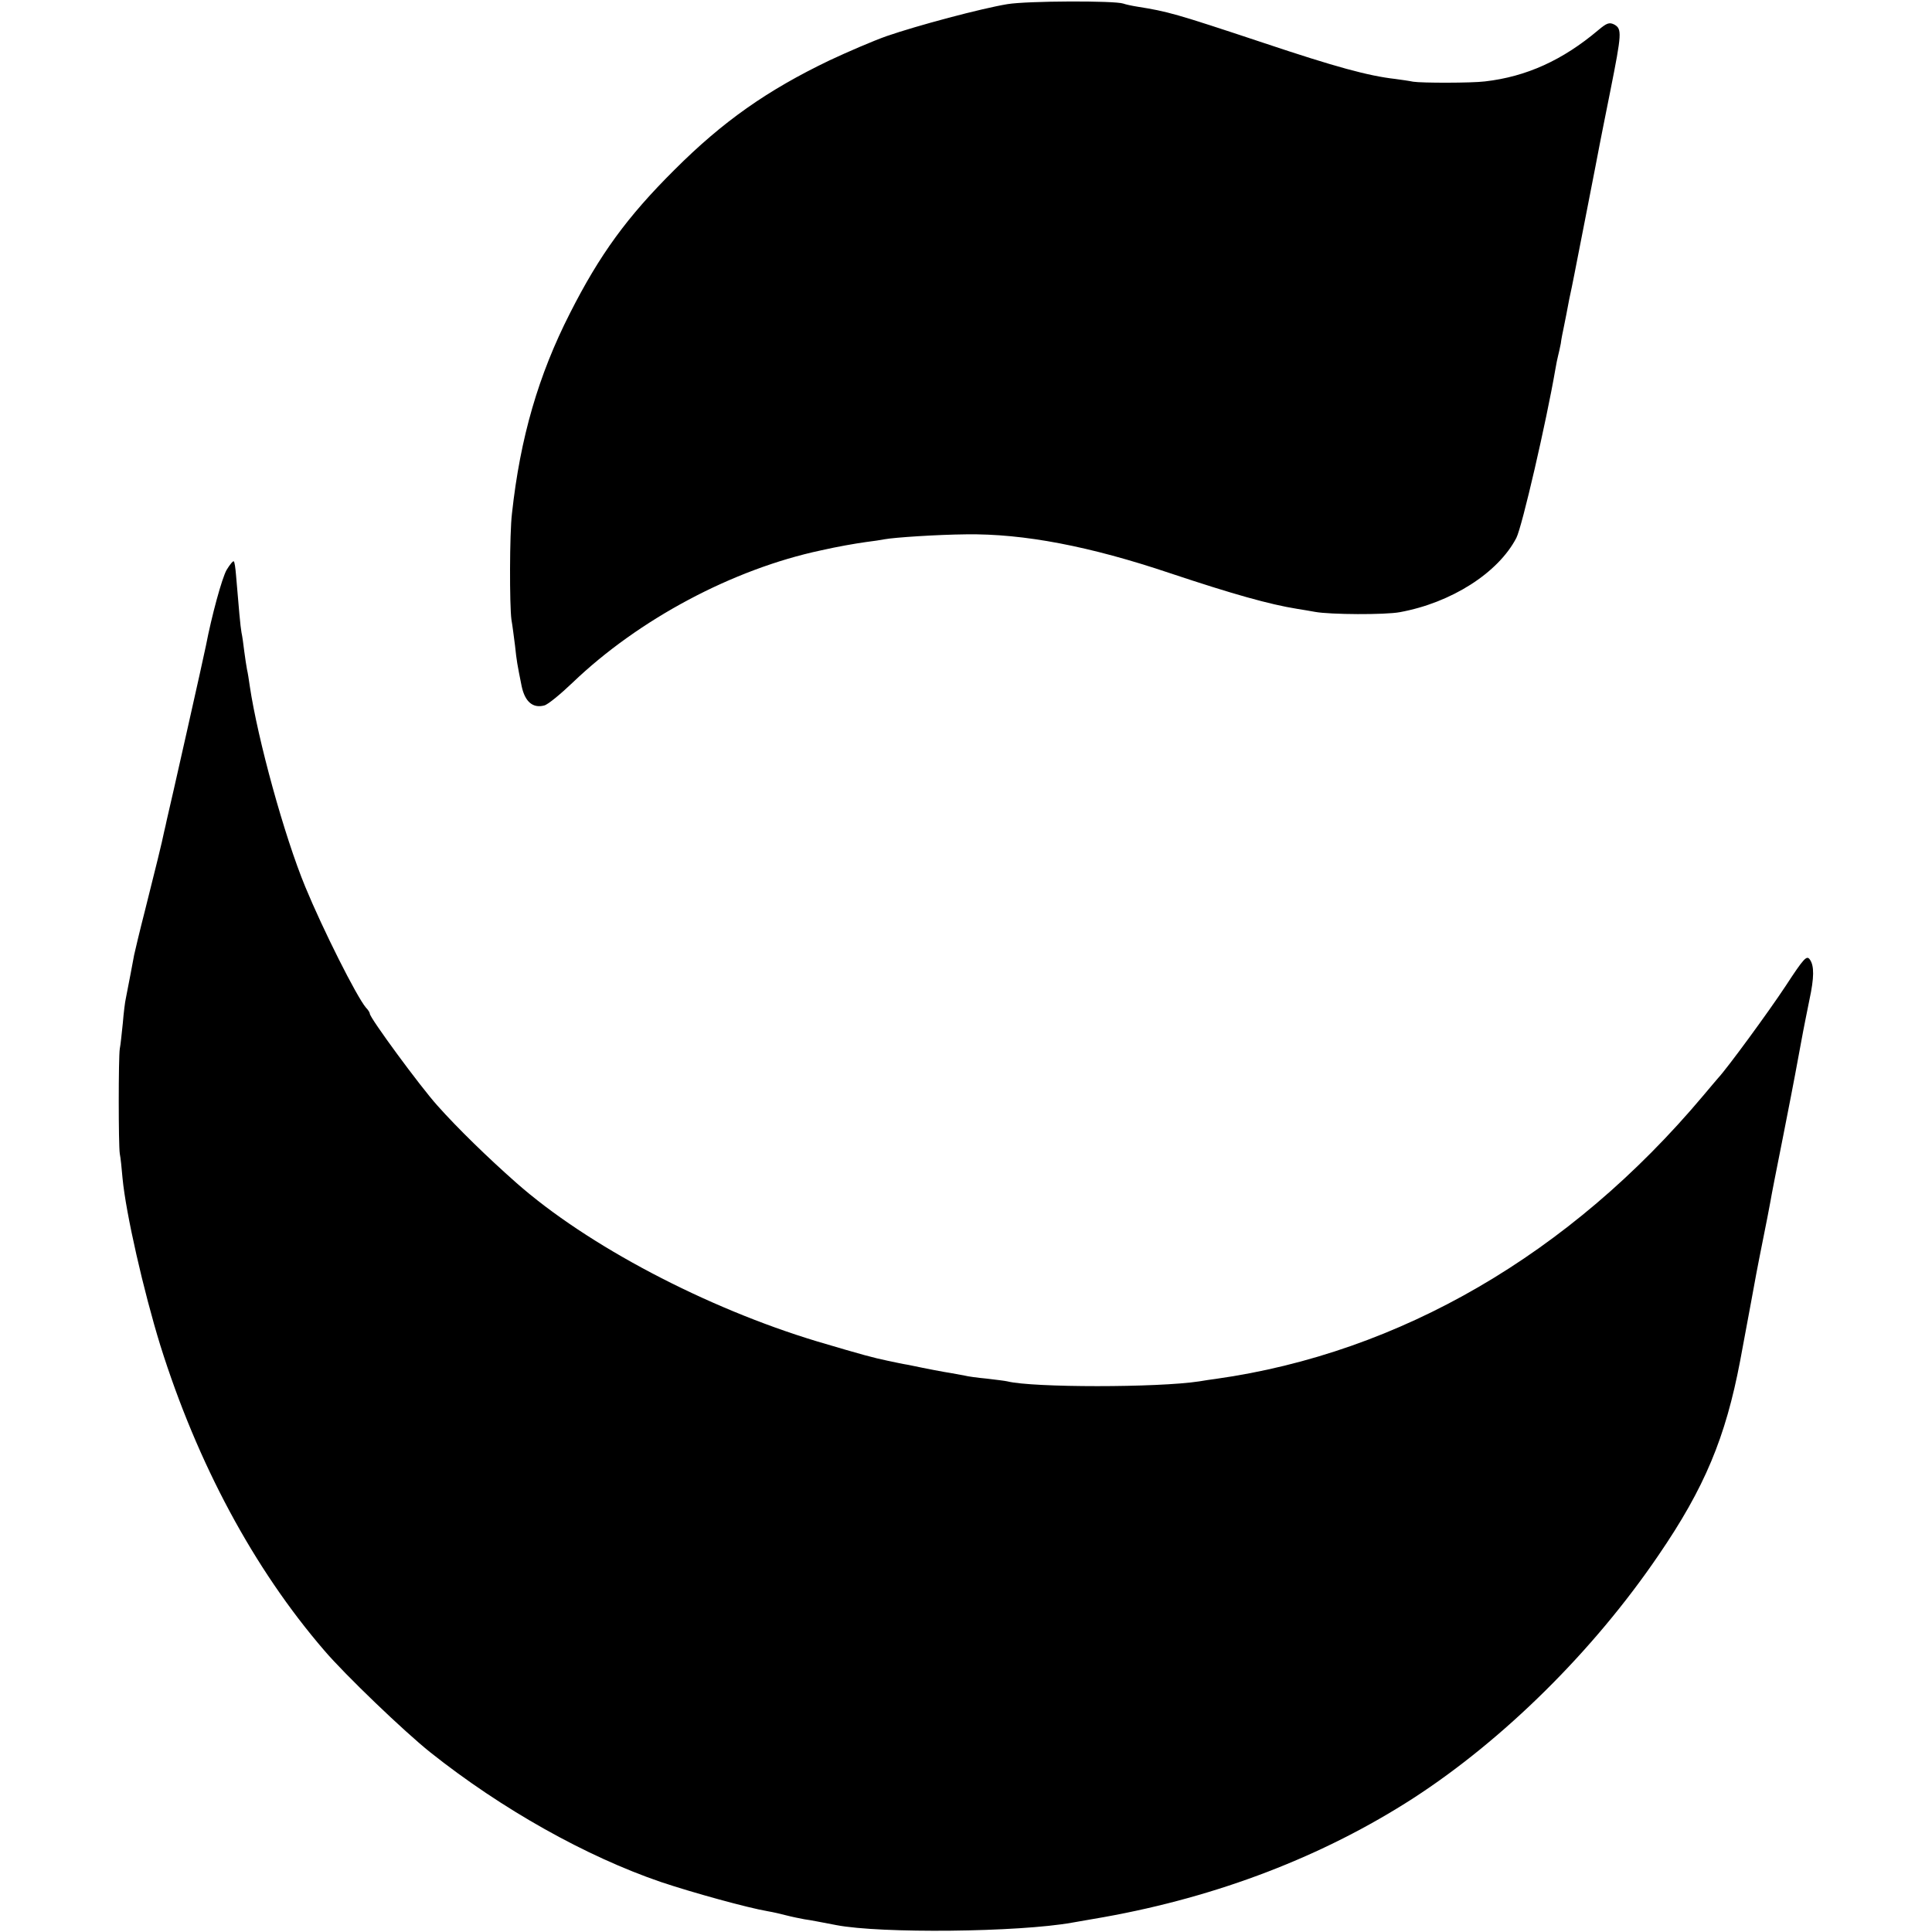
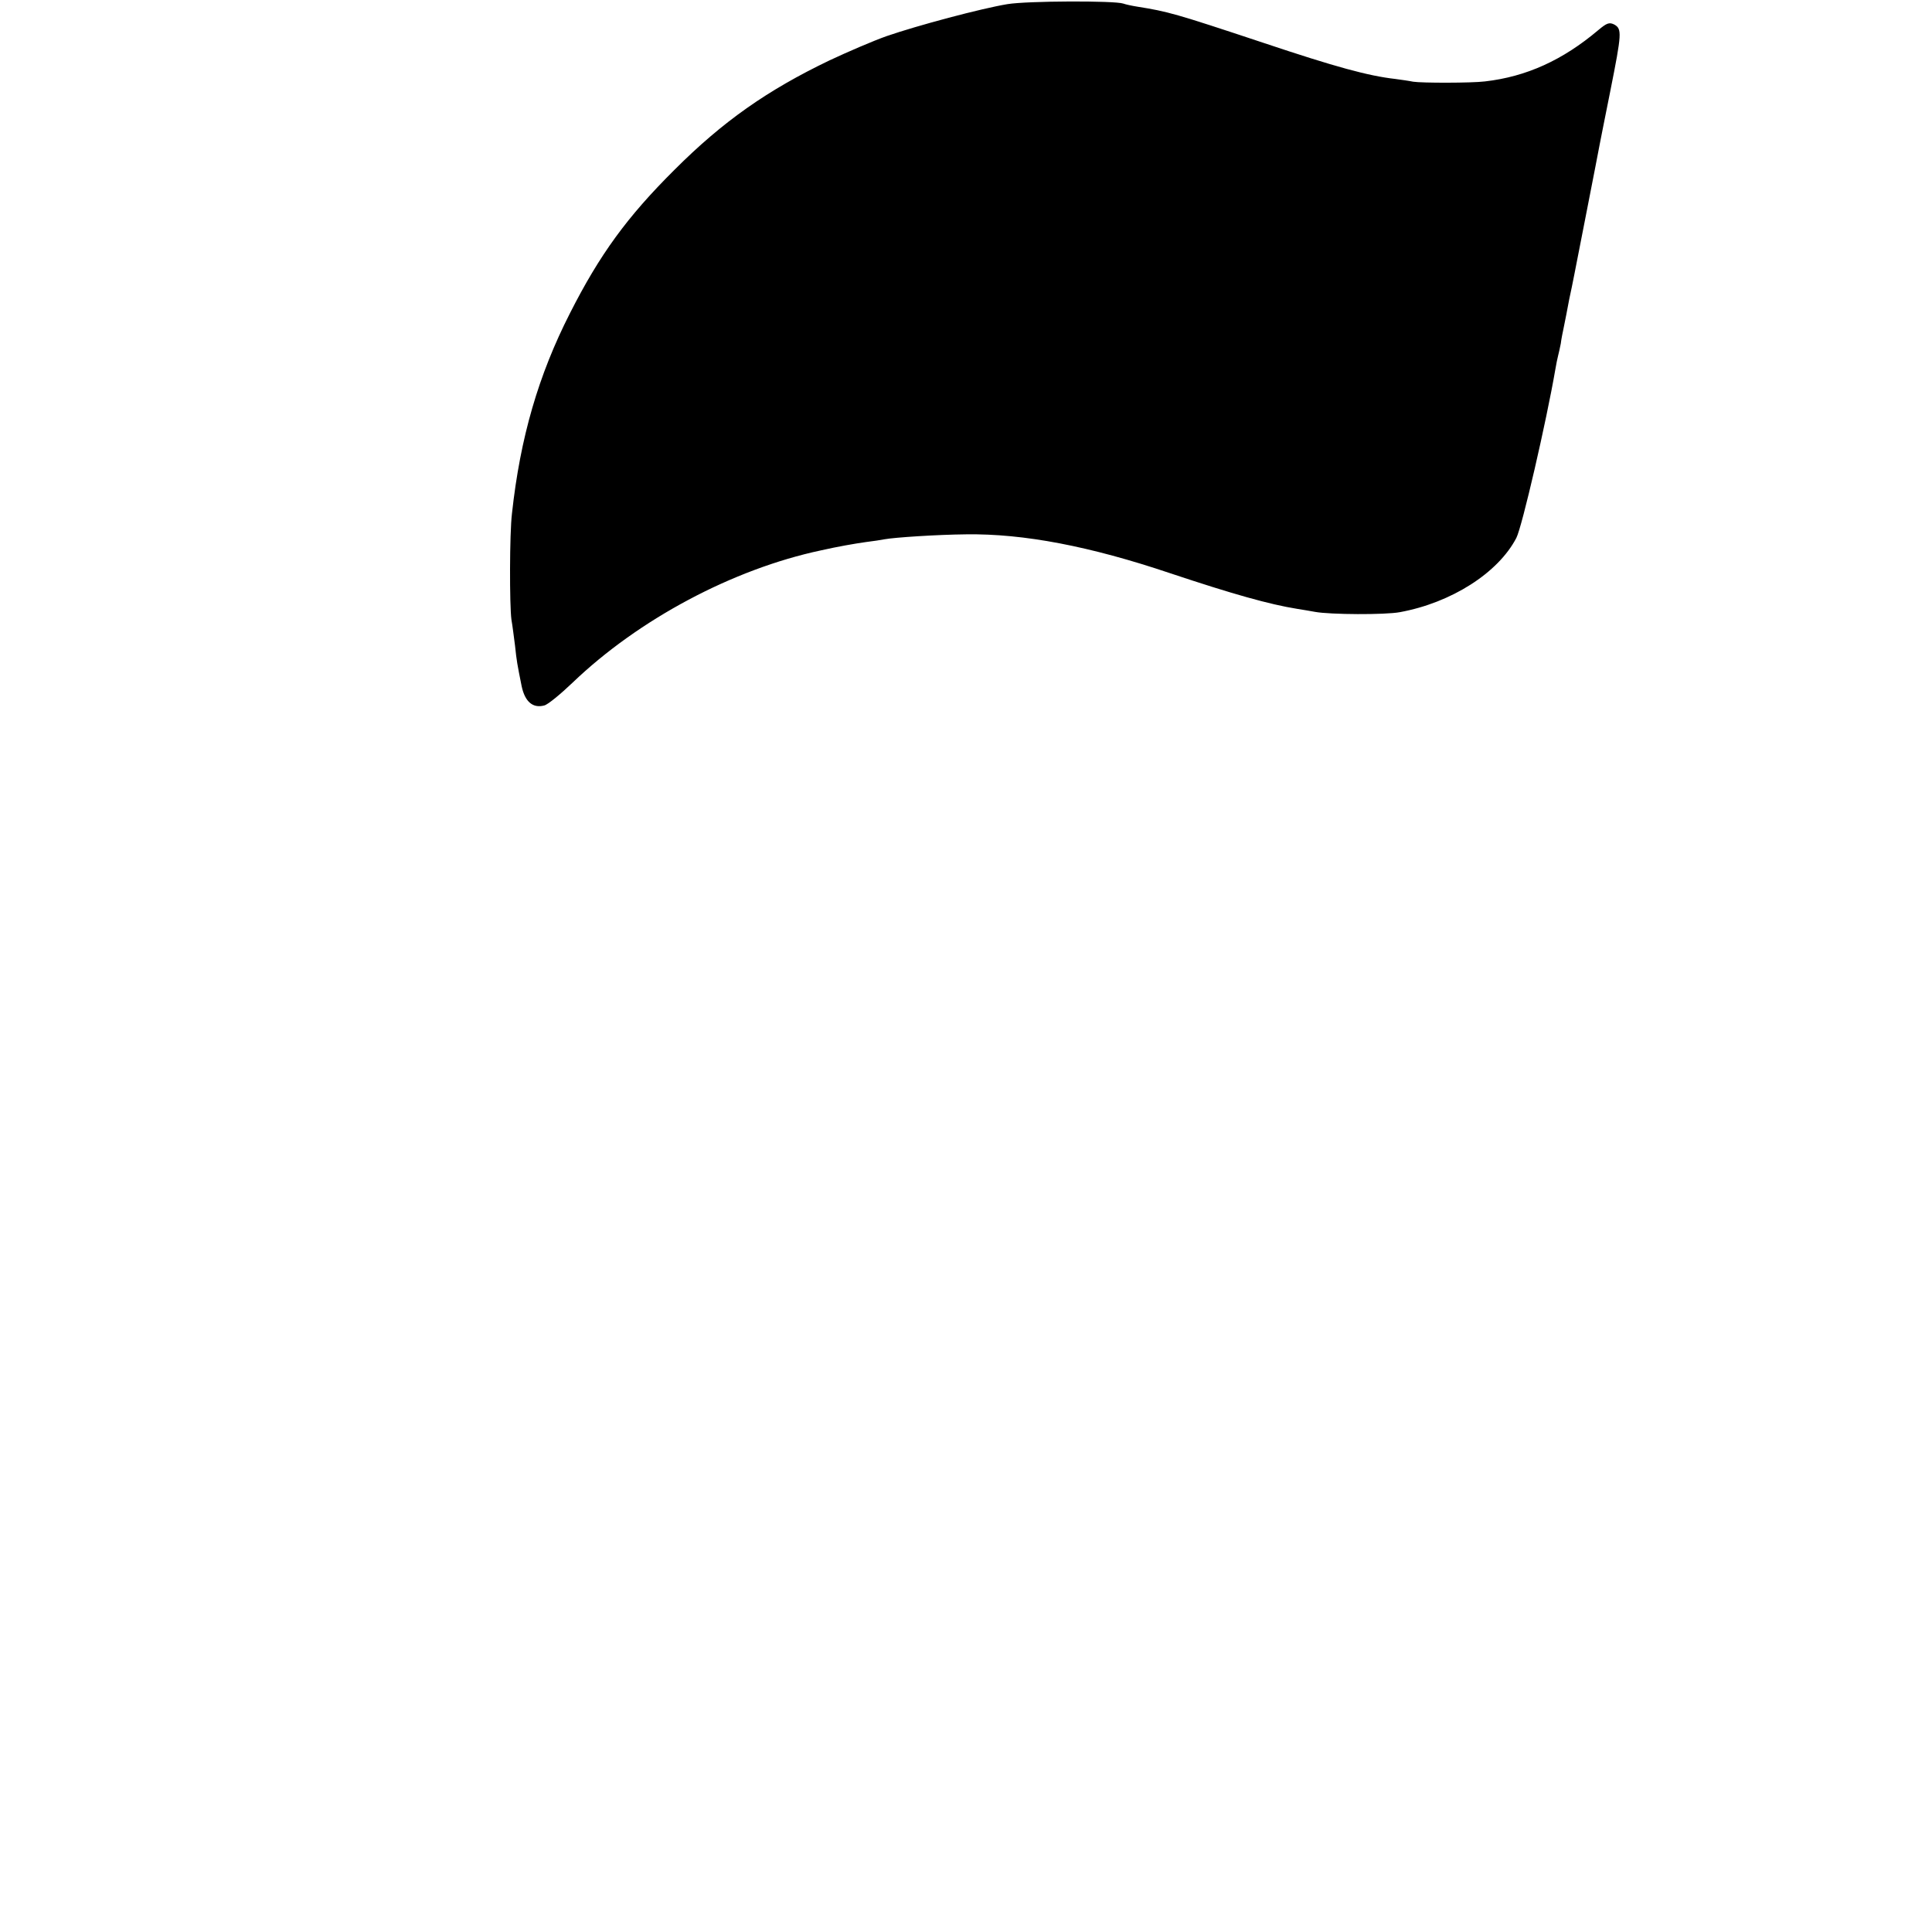
<svg xmlns="http://www.w3.org/2000/svg" version="1.0" width="700pt" height="700pt" viewBox="0 0 700 700" preserveAspectRatio="xMidYMid meet">
  <g transform="translate(0,700) scale(0.1,-0.1)" fill="#000000" stroke="none">
    <path d="M3650 6985 c-96 -16 -325 -77 -438 -116 -48 -17 -141 -57 -207 -88 -225 -108 -386 -221 -561 -396 -172 -171 -271 -307 -379 -520 -114 -224 -180 -450 -210 -725 -9 -73 -9 -334 -2 -385 4 -22 9 -64 13 -94 6 -57 8 -67 24 -147 12 -57 41 -81 82 -70 13 3 59 41 103 83 239 229 580 411 900 479 62 14 120 24 162 30 26 3 57 8 67 10 38 7 193 17 296 18 209 3 449 -43 740 -141 228 -76 360 -113 460 -129 19 -3 49 -8 65 -11 55 -10 254 -11 307 -1 186 34 356 142 422 269 21 41 109 423 141 609 3 19 8 42 10 50 2 8 7 29 10 45 2 17 7 41 10 55 3 14 7 36 10 50 8 43 14 74 20 100 3 14 7 34 9 45 2 11 23 117 46 235 23 118 44 225 46 237 2 12 20 100 39 196 41 206 42 222 14 238 -18 9 -27 6 -58 -20 -129 -109 -261 -169 -411 -186 -48 -6 -229 -6 -260 -1 -14 3 -43 7 -65 10 -97 11 -215 43 -478 131 -322 107 -345 113 -457 131 -19 3 -42 8 -50 11 -31 11 -347 10 -420 -2z" />
-     <path d="M821 4935 c-17 -30 -54 -166 -75 -275 -4 -23 -132 -592 -142 -632 -2 -10 -6 -28 -9 -40 -7 -36 -33 -141 -70 -288 -19 -74 -36 -146 -39 -160 -4 -23 -20 -106 -30 -157 -3 -12 -8 -53 -11 -90 -4 -37 -8 -79 -11 -93 -5 -32 -5 -347 0 -380 3 -14 7 -54 10 -89 12 -127 76 -408 137 -606 134 -427 338 -808 594 -1105 76 -89 290 -294 384 -369 259 -206 564 -377 836 -470 113 -38 316 -94 388 -106 18 -3 48 -10 67 -15 19 -5 49 -11 65 -14 17 -2 68 -12 115 -21 161 -31 660 -26 855 9 17 3 68 12 115 20 413 74 794 220 1121 431 327 212 652 533 888 880 167 244 243 426 296 705 9 47 27 144 40 215 13 72 26 141 29 155 28 139 37 187 41 209 2 14 23 121 46 236 49 249 44 228 65 340 9 50 23 118 30 153 17 79 18 123 1 146 -11 15 -21 5 -87 -96 -64 -97 -213 -300 -245 -334 -5 -6 -30 -35 -55 -65 -481 -572 -1097 -931 -1765 -1025 -16 -2 -43 -6 -60 -9 -149 -23 -604 -23 -695 0 -8 2 -42 6 -75 10 -33 3 -69 8 -80 11 -11 2 -33 6 -49 9 -26 4 -80 14 -156 30 -14 2 -47 9 -75 15 -52 11 -83 19 -255 70 -401 121 -832 347 -1090 575 -103 91 -212 197 -285 279 -63 70 -245 318 -245 333 0 4 -6 14 -14 22 -34 40 -157 285 -220 438 -76 184 -172 533 -201 727 -3 21 -7 48 -10 60 -2 12 -7 41 -10 66 -3 25 -7 55 -10 68 -4 21 -10 90 -20 210 -2 24 -5 46 -8 48 -2 3 -14 -11 -26 -31z" />
  </g>
</svg>